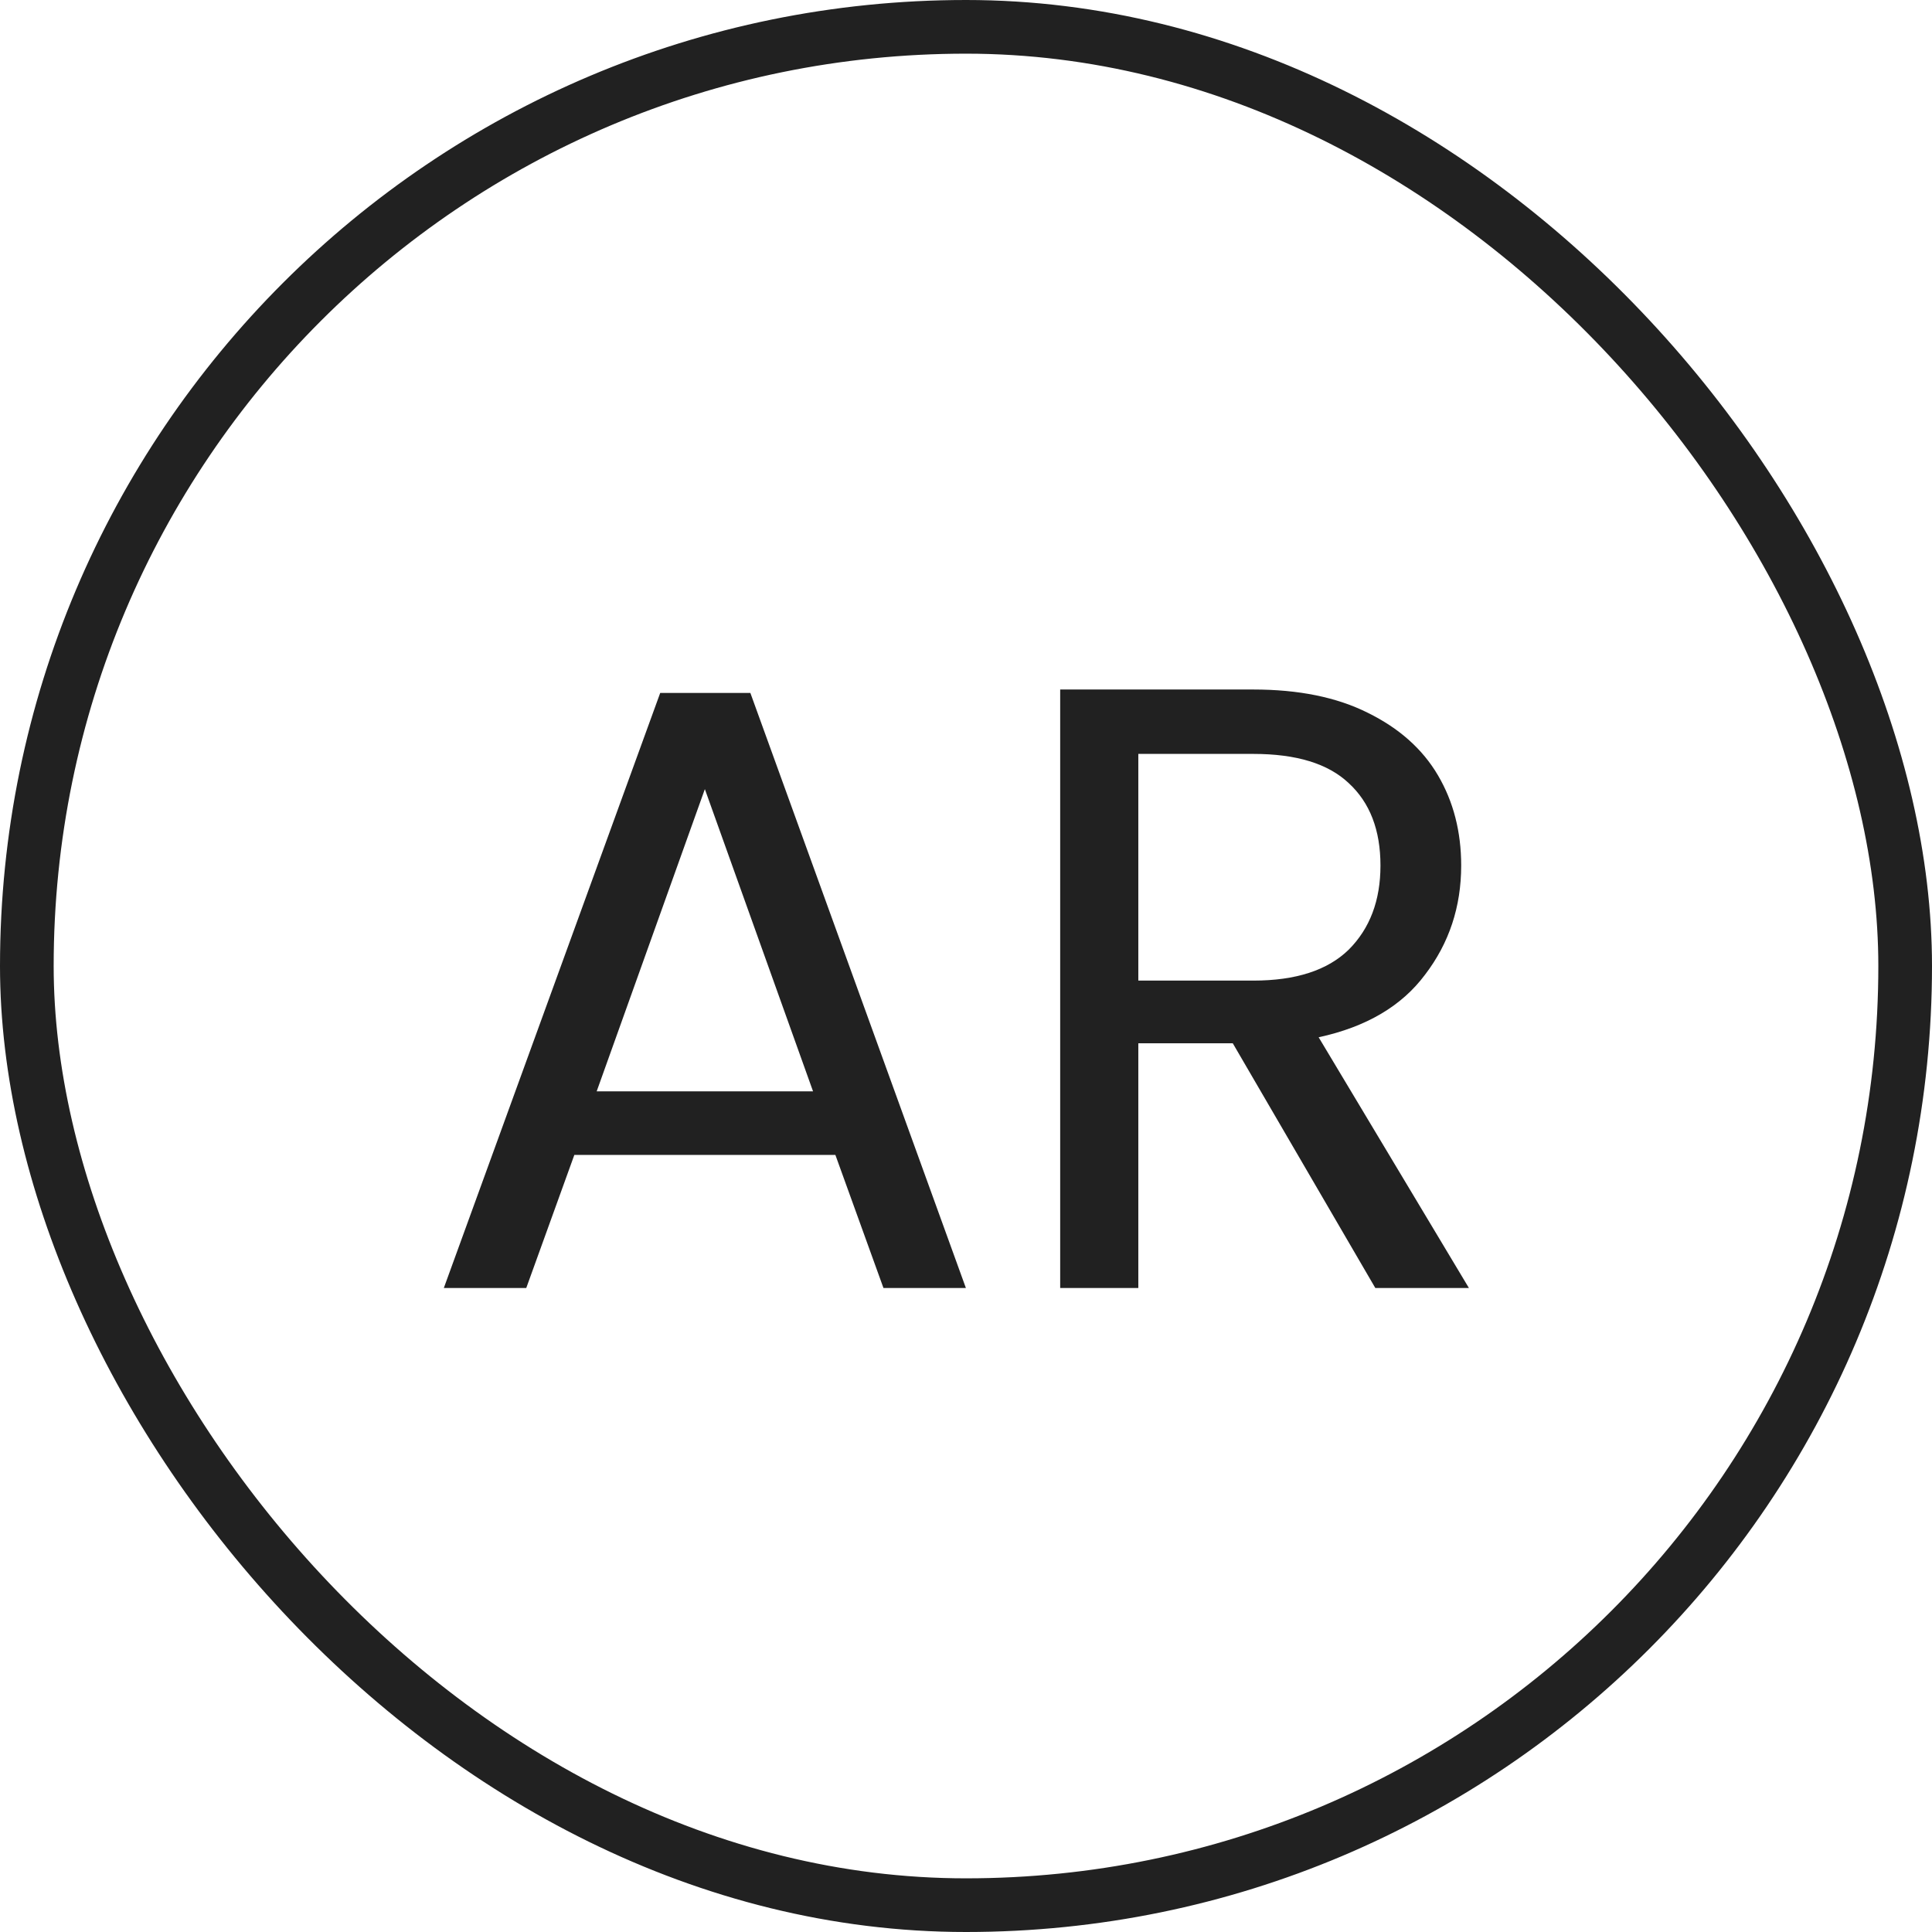
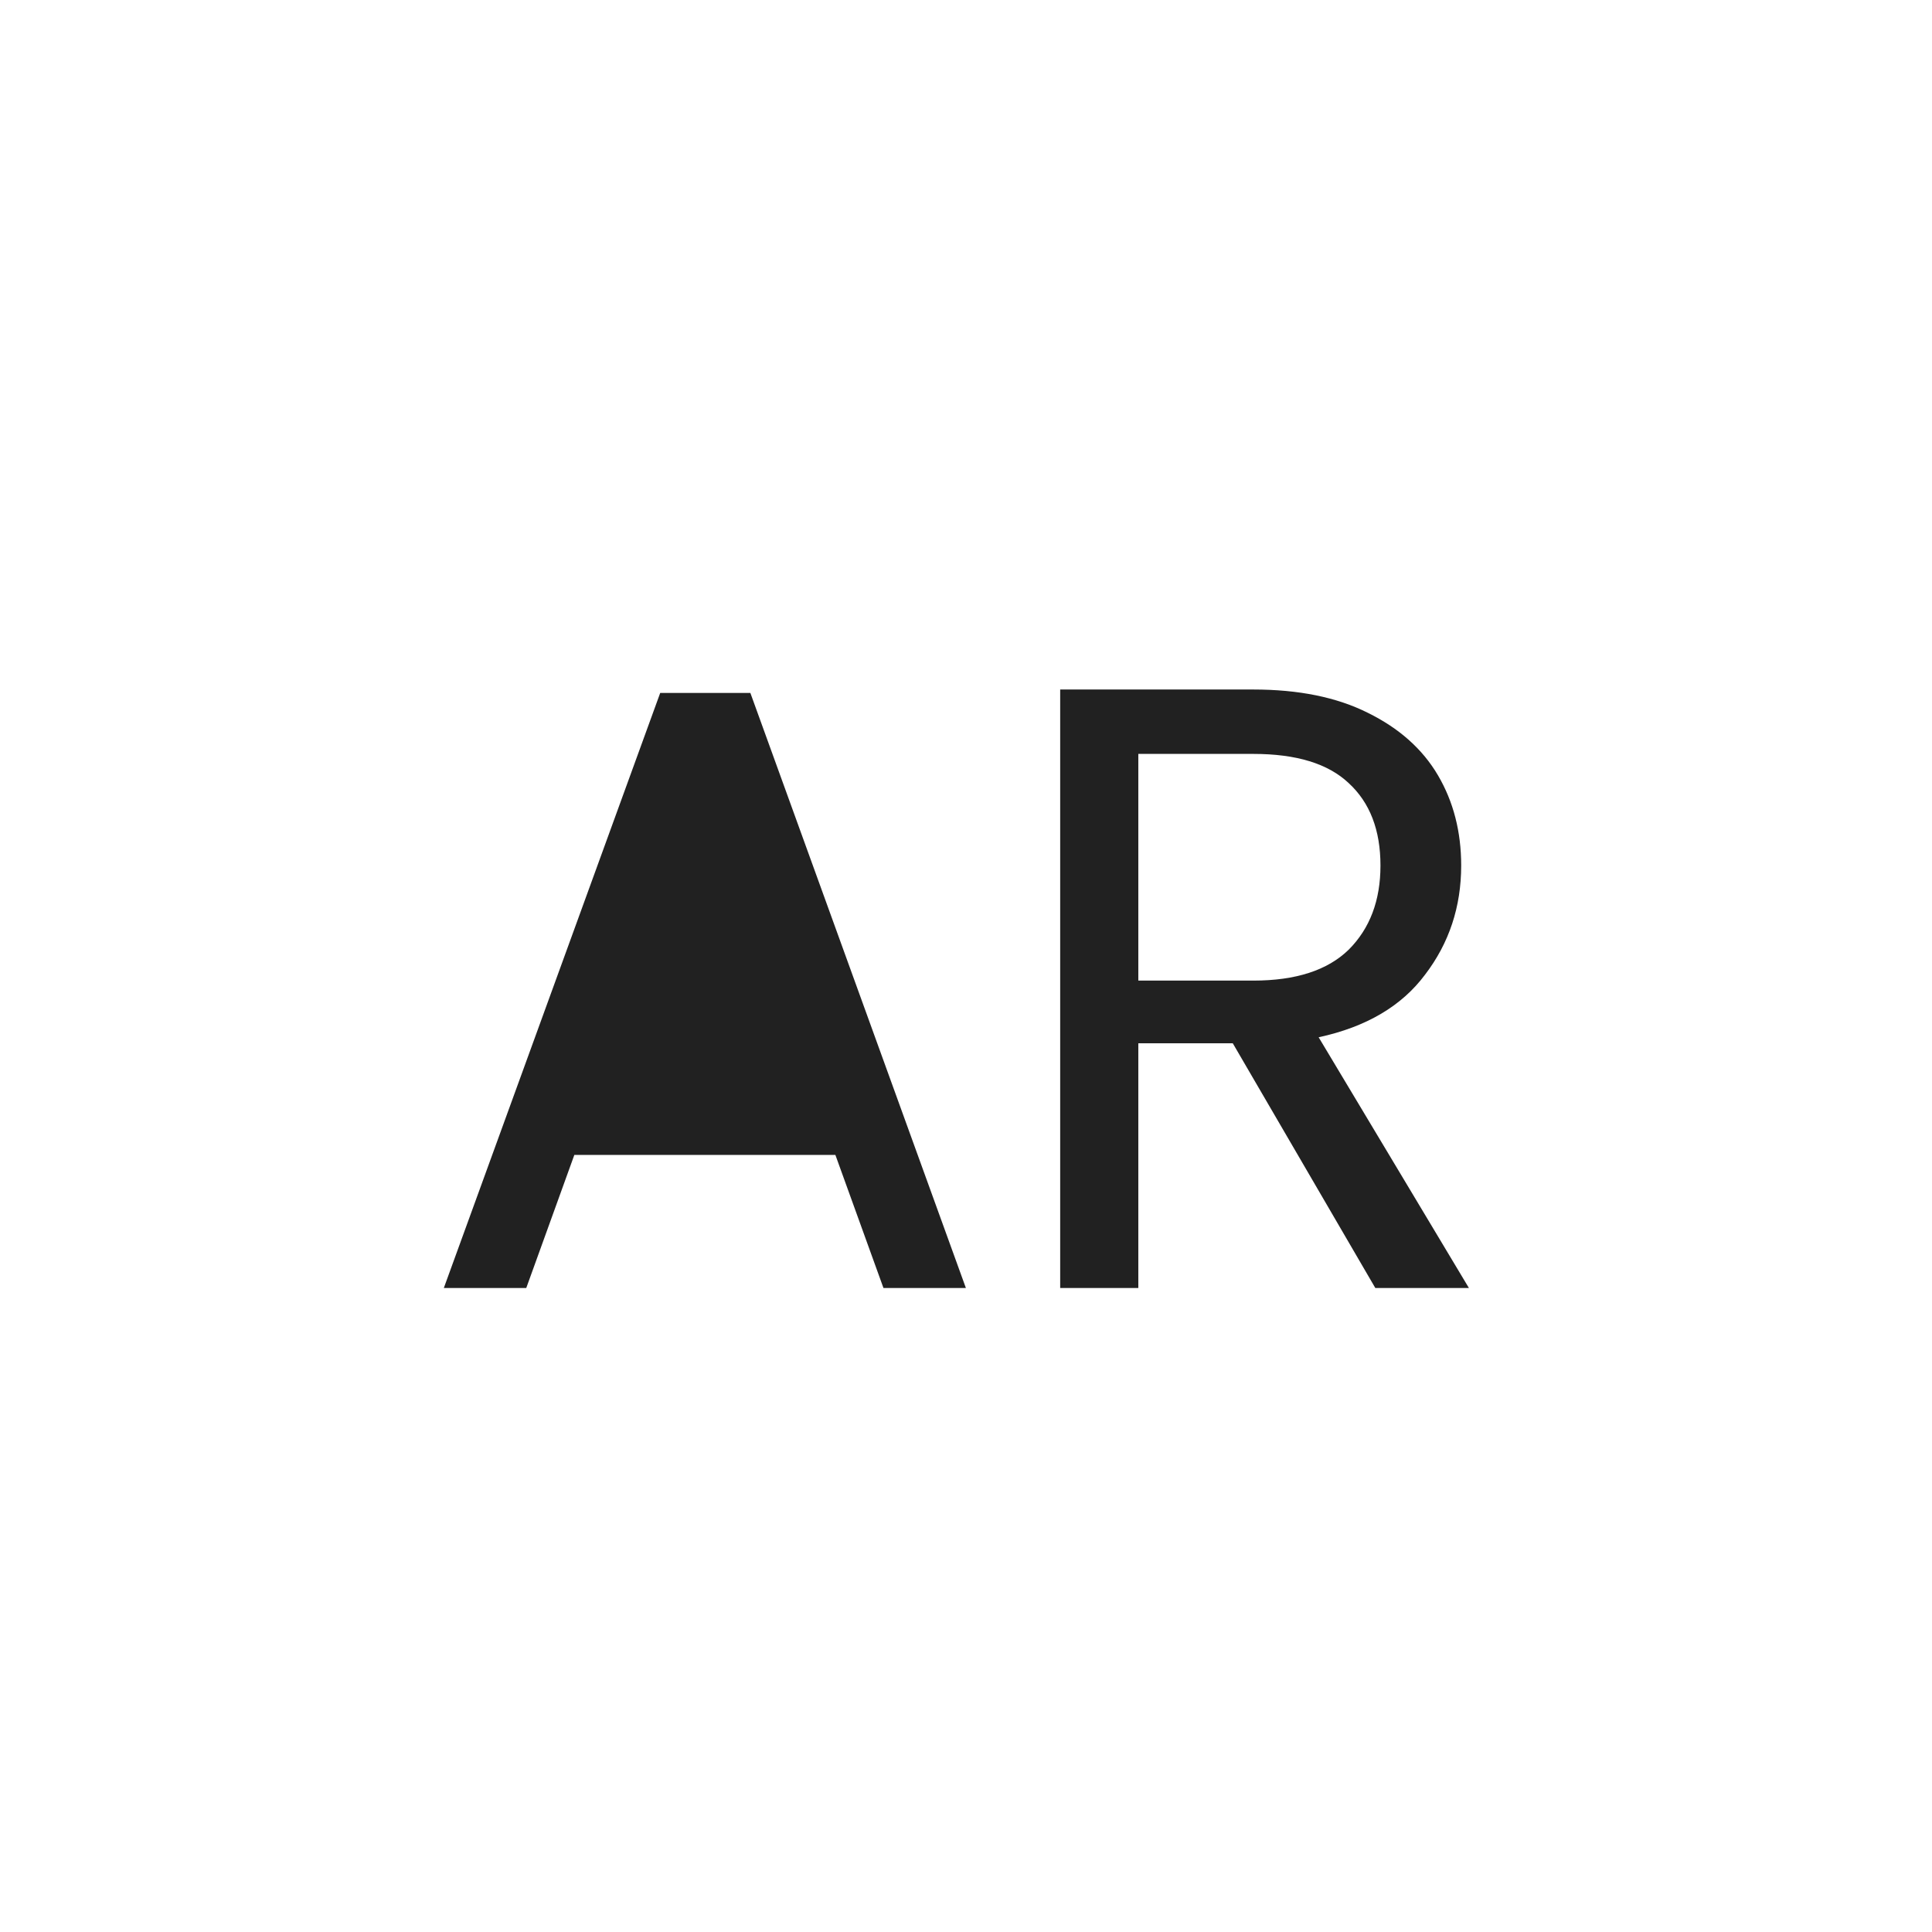
<svg xmlns="http://www.w3.org/2000/svg" width="36" height="36" viewBox="0 0 36 36" fill="none">
-   <path d="M15.566 21.52H10.702L9.806 24H8.27L12.302 12.912H13.982L17.998 24H16.462L15.566 21.52ZM15.15 20.336L13.134 14.704L11.118 20.336H15.15ZM25.627 24L22.971 19.44H21.211V24H19.755V12.848H23.355C24.198 12.848 24.907 12.992 25.483 13.28C26.07 13.568 26.507 13.957 26.795 14.448C27.083 14.939 27.227 15.499 27.227 16.128C27.227 16.896 27.003 17.573 26.555 18.16C26.118 18.747 25.457 19.136 24.571 19.328L27.371 24H25.627ZM21.211 18.272H23.355C24.145 18.272 24.737 18.08 25.131 17.696C25.526 17.301 25.723 16.779 25.723 16.128C25.723 15.467 25.526 14.955 25.131 14.592C24.747 14.229 24.155 14.048 23.355 14.048H21.211V18.272Z" fill="#212121" />
-   <rect x="0.5" y="0.5" width="35" height="35" rx="17.5" stroke="#212121" />
+   <path d="M15.566 21.52H10.702L9.806 24H8.27L12.302 12.912H13.982L17.998 24H16.462L15.566 21.52ZM15.15 20.336L11.118 20.336H15.15ZM25.627 24L22.971 19.44H21.211V24H19.755V12.848H23.355C24.198 12.848 24.907 12.992 25.483 13.28C26.07 13.568 26.507 13.957 26.795 14.448C27.083 14.939 27.227 15.499 27.227 16.128C27.227 16.896 27.003 17.573 26.555 18.16C26.118 18.747 25.457 19.136 24.571 19.328L27.371 24H25.627ZM21.211 18.272H23.355C24.145 18.272 24.737 18.08 25.131 17.696C25.526 17.301 25.723 16.779 25.723 16.128C25.723 15.467 25.526 14.955 25.131 14.592C24.747 14.229 24.155 14.048 23.355 14.048H21.211V18.272Z" fill="#212121" />
</svg>